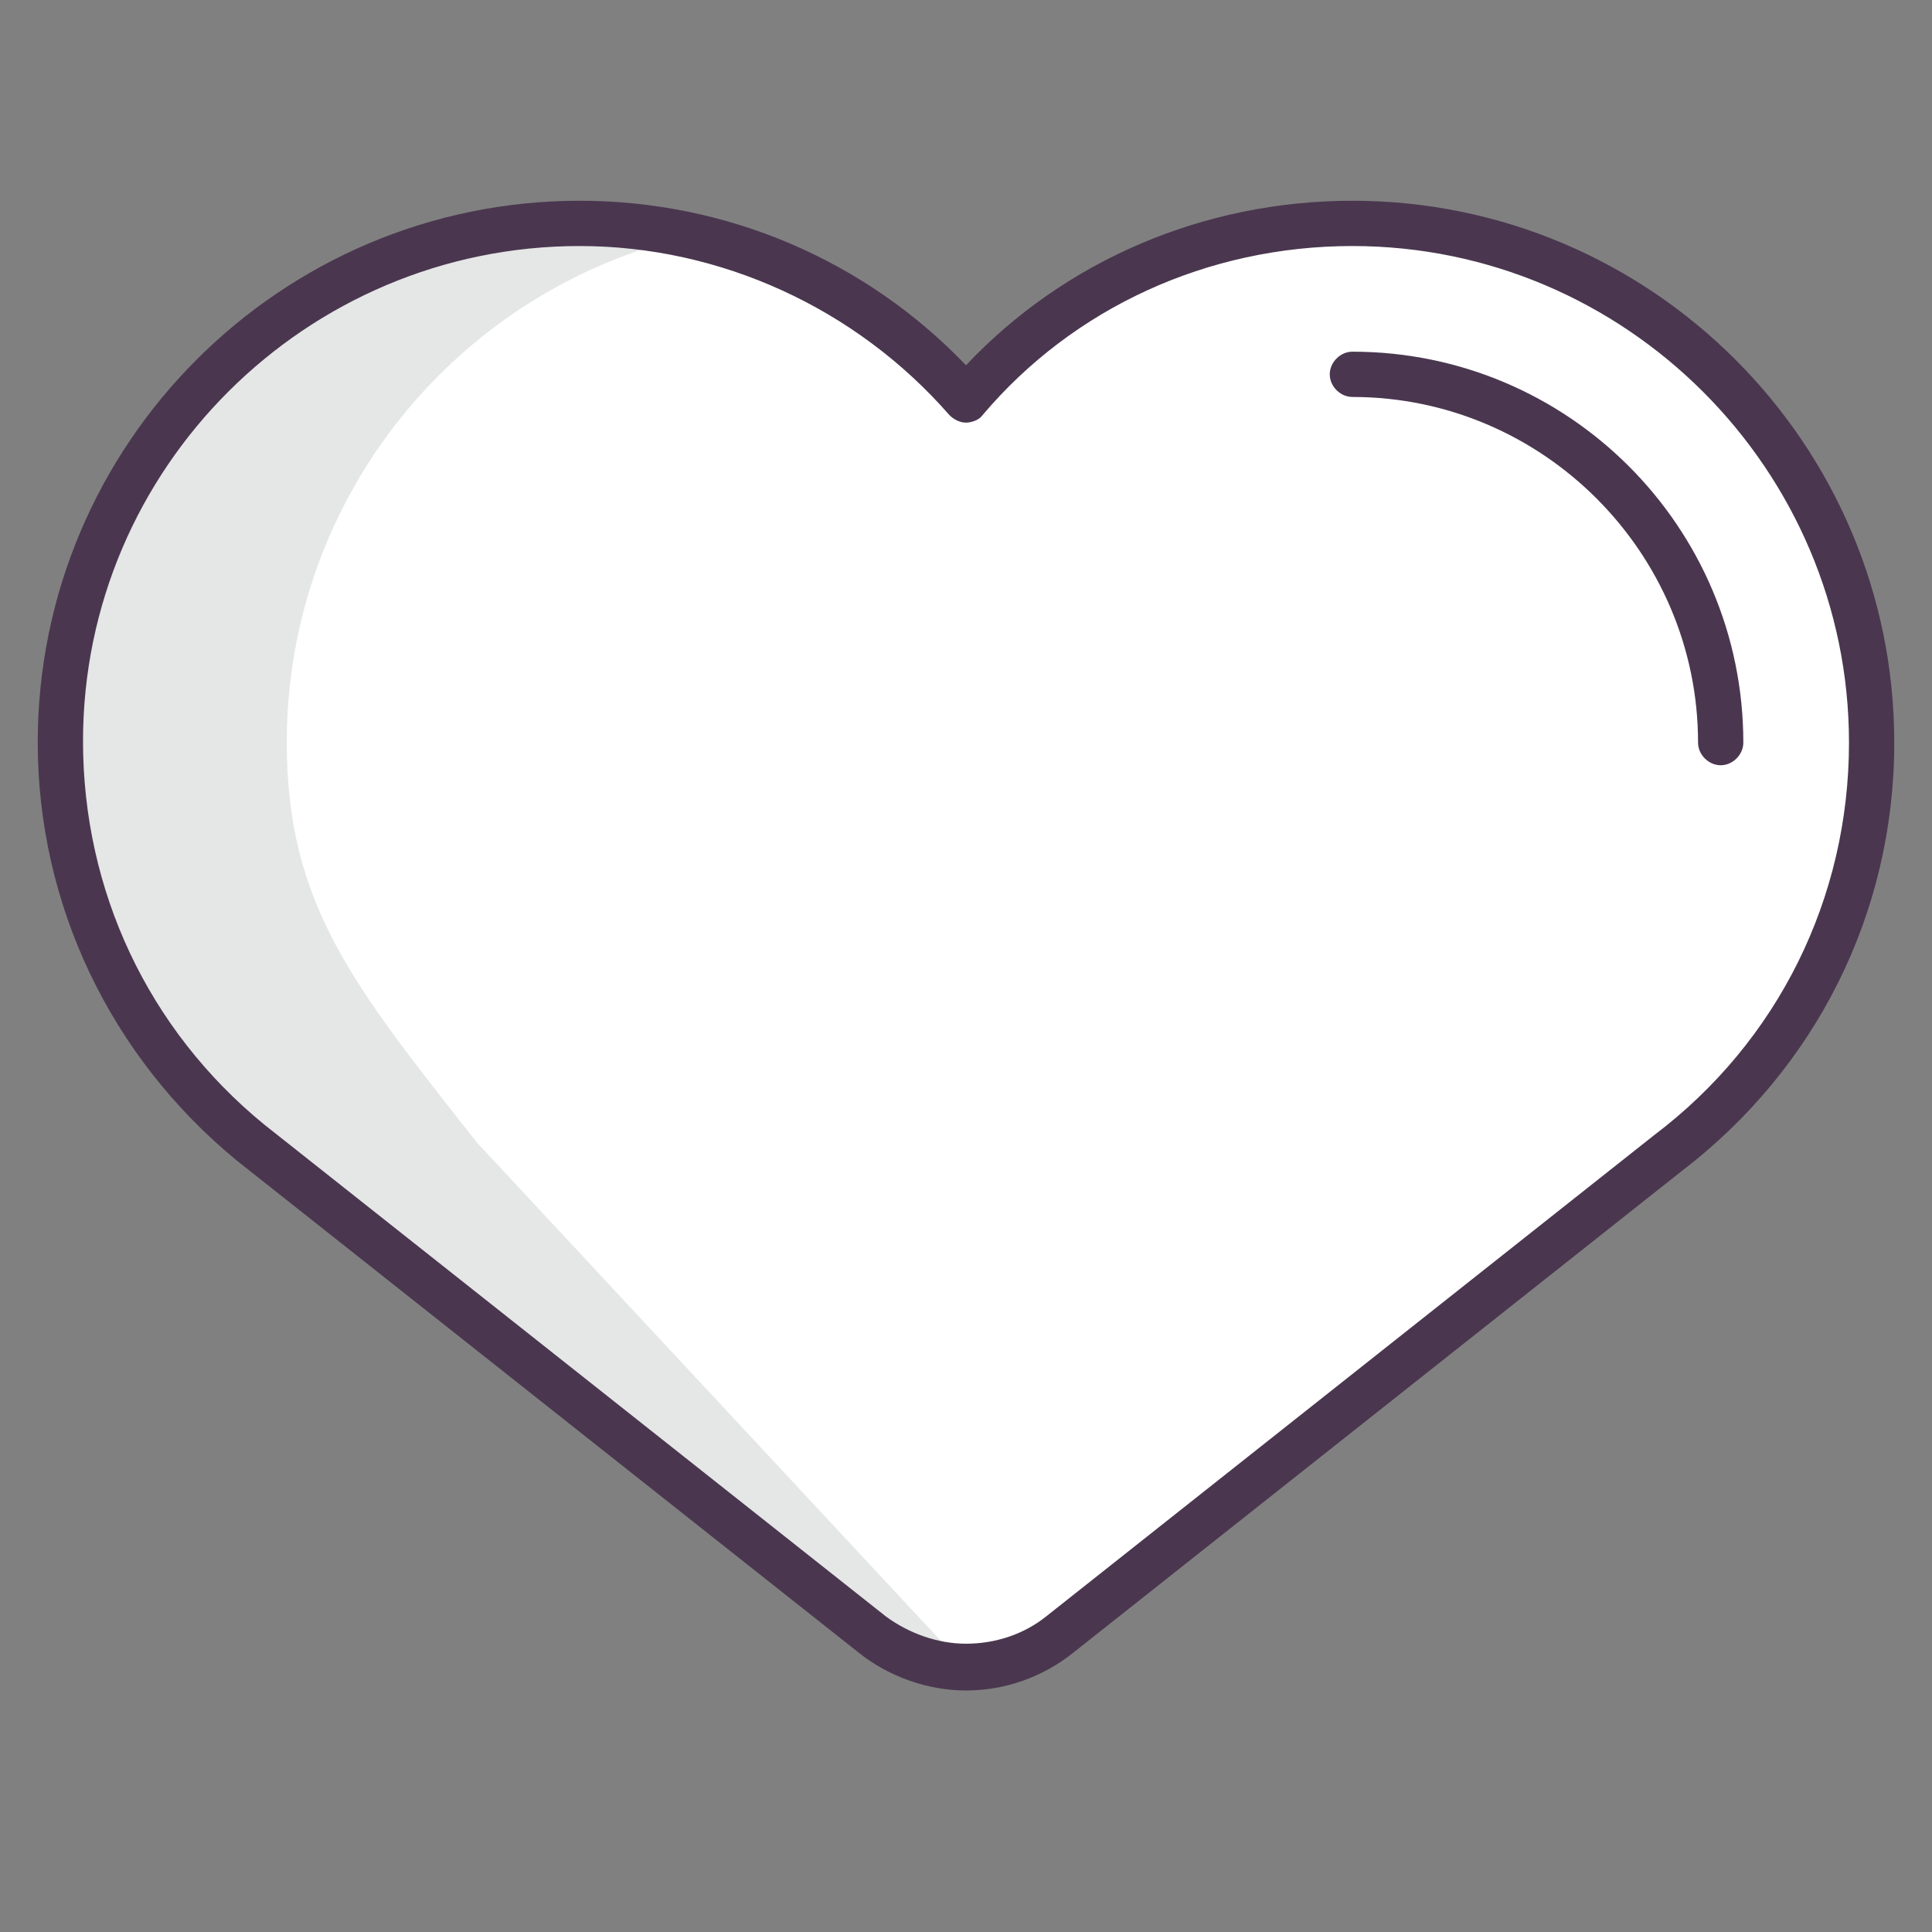
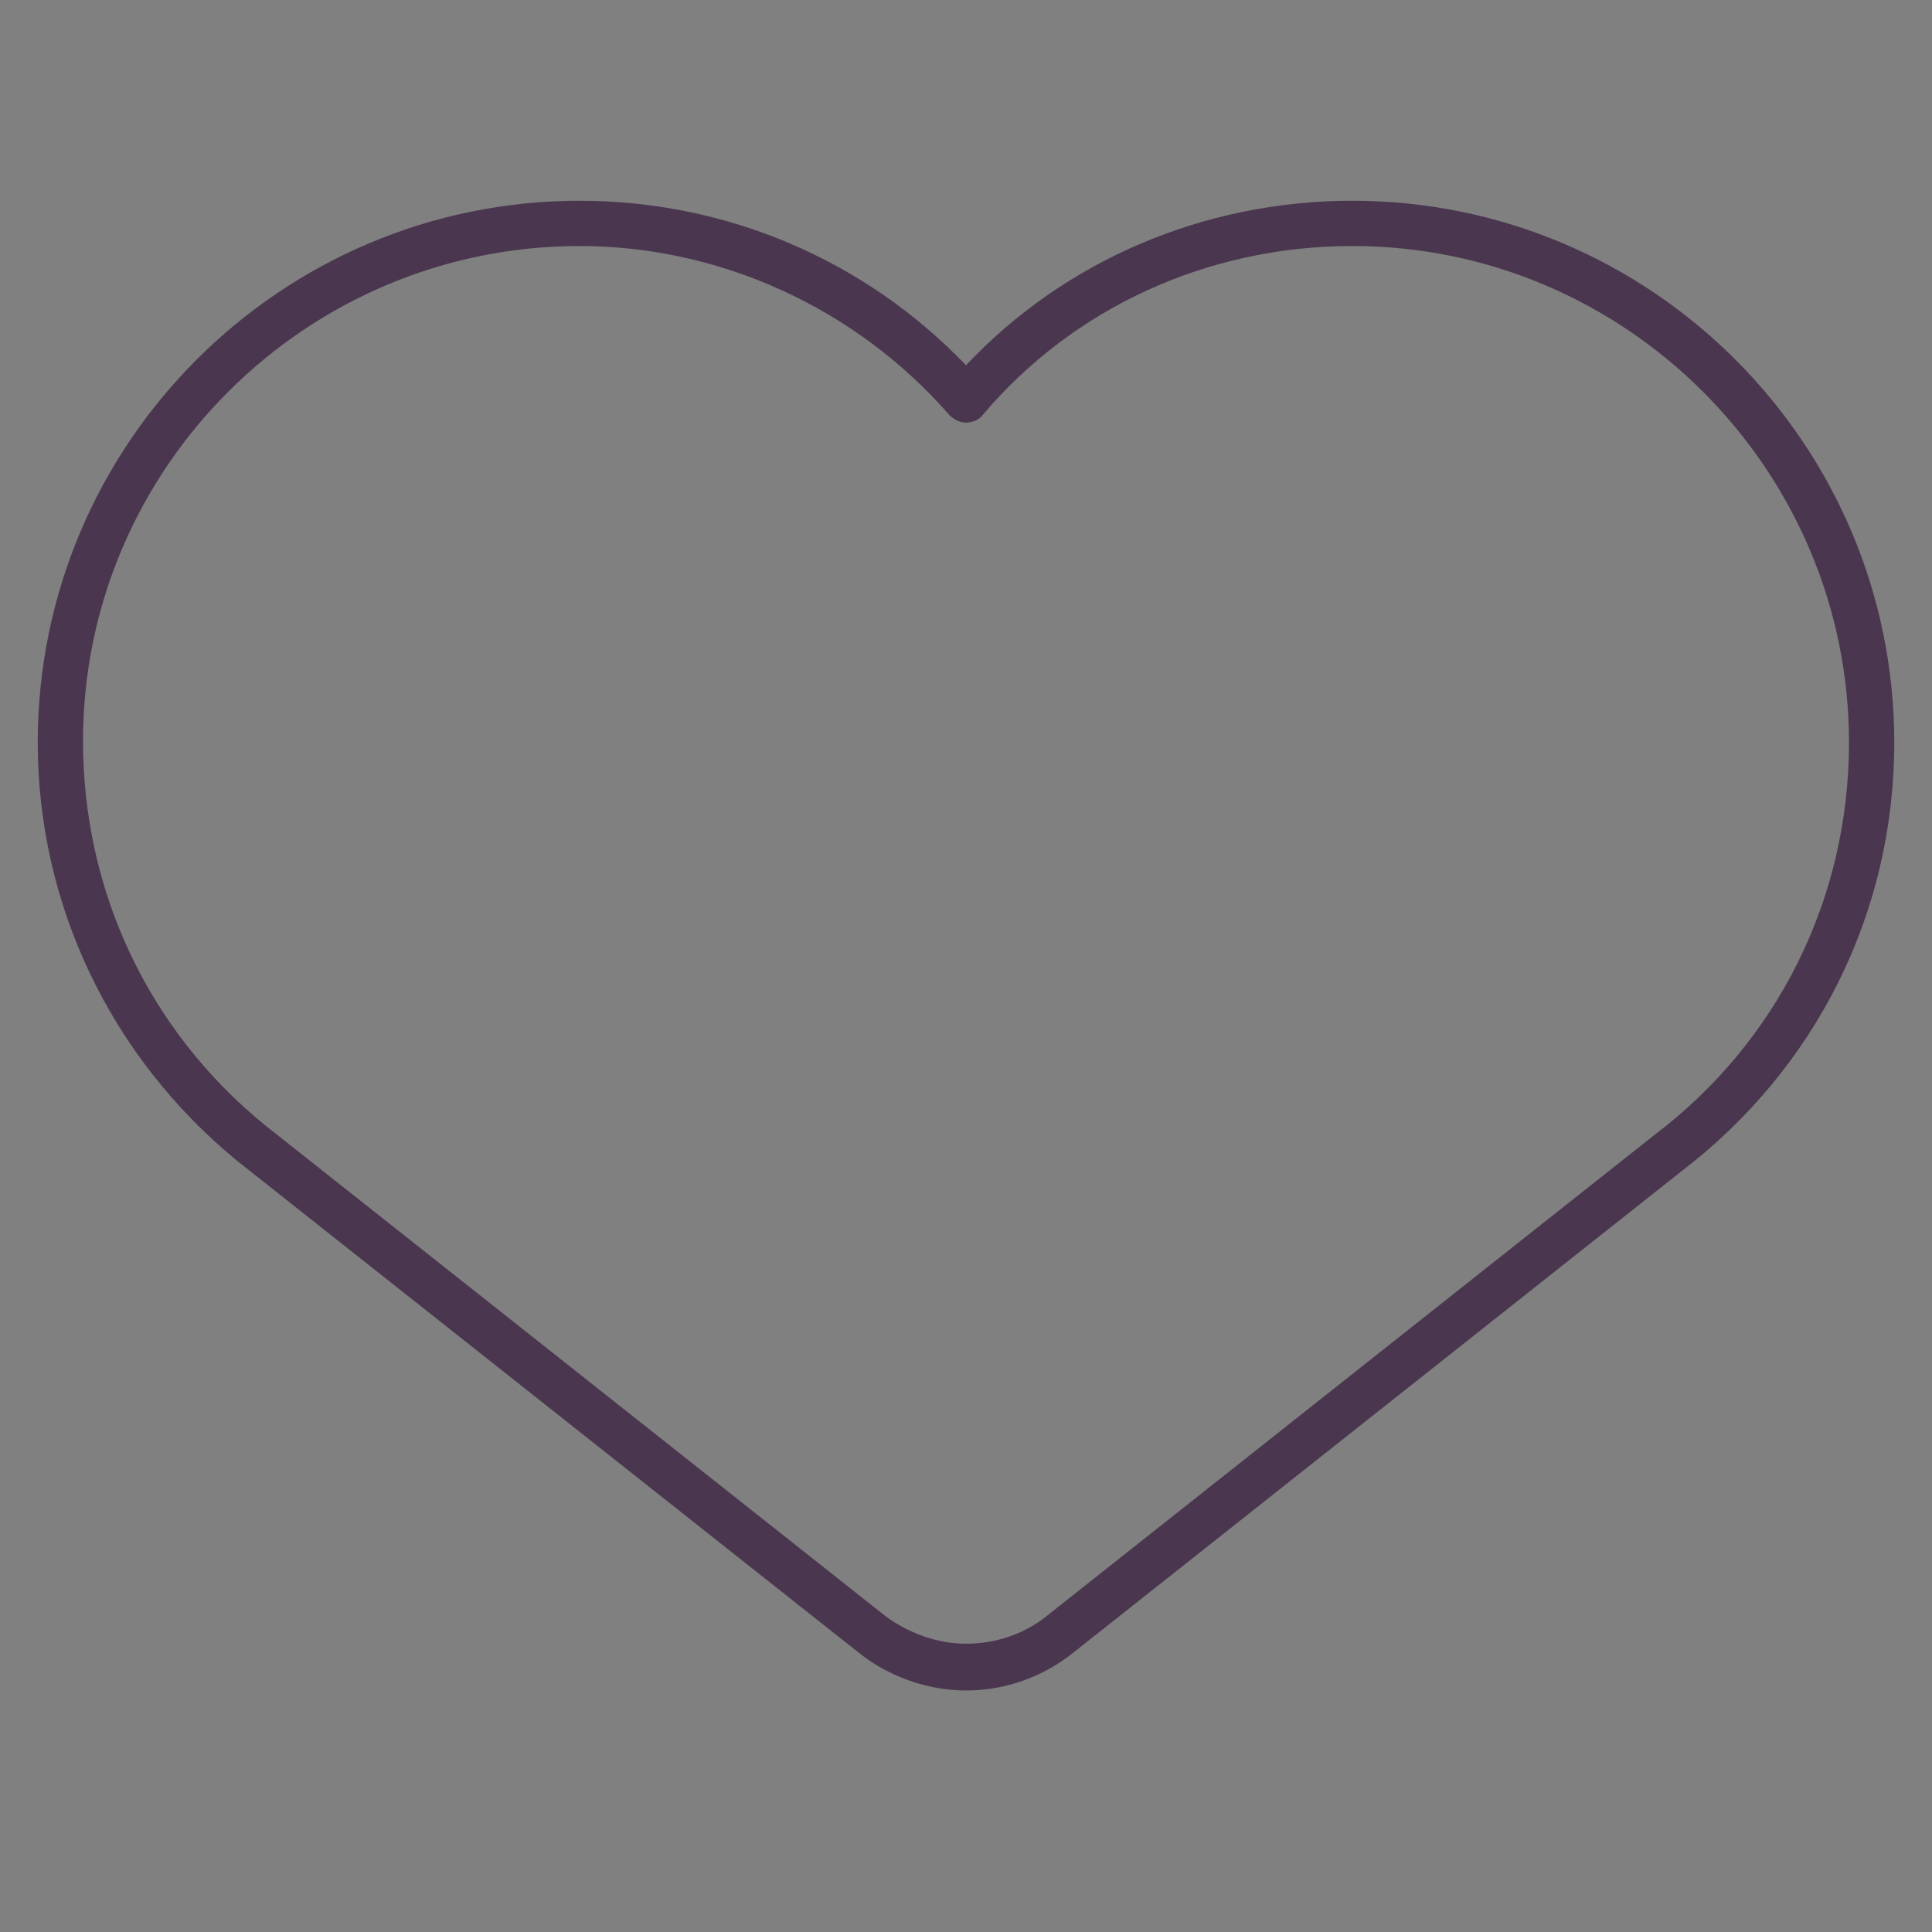
<svg xmlns="http://www.w3.org/2000/svg" enable-background="new 0 0 128 128" viewBox="0 0 128 128">
  <rect x="0" y="0" width="128" height="128" fill="#808080" stroke="none" />
-   <path d="m89.6 14.8c-10.3 0-19.6 4.5-25.6 11.7-6.3-7.2-15.5-11.7-25.6-11.7-18.9 0-34.4 15.3-34.4 34.4 0 10.8 4.9 20.2 12.6 26.5l41.2 32.6c3.6 2.9 8.8 2.9 12.4 0l40.3-31.9c8.3-6.3 13.5-16.2 13.5-27.2 0-18.9-15.3-34.4-34.4-34.4z" fill="#fff" />
-   <path d="m19 49.2c0-16.5 11.6-30.2 26.9-33.6-2.4-.5-4.9-.8-7.5-.8-18.9 0-34.4 15.3-34.4 34.4 0 10.8 4.9 20.2 12.6 26.5l41.2 32.6c1.8 1.4 4 2.2 6.2 2.2l-32.4-34.8c-8.1-10.3-12.6-15.7-12.6-26.5z" fill="#e5e6e6" />
  <g fill="#4a374f">
    <path d="m15.7 76.9 41.2 32.6c2 1.6 4.6 2.5 7.1 2.5 2.6 0 5.1-.9 7.1-2.5l40.3-31.9c8.9-6.8 14.1-17.1 14.1-28.4 0-19.8-16.1-35.9-35.9-35.9-9.9 0-19.1 4-25.6 10.9-6.7-7-15.9-10.9-25.6-10.9-19.8 0-35.9 16.1-35.9 35.9 0 10.7 4.8 20.8 13.2 27.7zm22.7-60.6c9.3 0 18.3 4.1 24.5 11.2.3.3.7.5 1.1.5s.9-.2 1.1-.5c6-7.1 14.9-11.2 24.5-11.2 18.1 0 32.9 14.8 32.9 32.9 0 10.3-4.7 19.8-12.9 26l-40.3 31.9c-1.5 1.2-3.4 1.8-5.3 1.8s-3.8-.7-5.3-1.8l-41.2-32.6c-7.7-6.3-12-15.5-12-25.4 0-18.1 14.8-32.8 32.9-32.8z" />
-     <path d="m89.6 26.3c12.6 0 22.9 10.3 22.9 22.9 0 .8.7 1.5 1.5 1.5s1.5-.7 1.5-1.5c0-14.3-11.6-25.9-25.9-25.9-.8 0-1.5.7-1.5 1.5s.7 1.5 1.5 1.5z" />
  </g>
</svg>